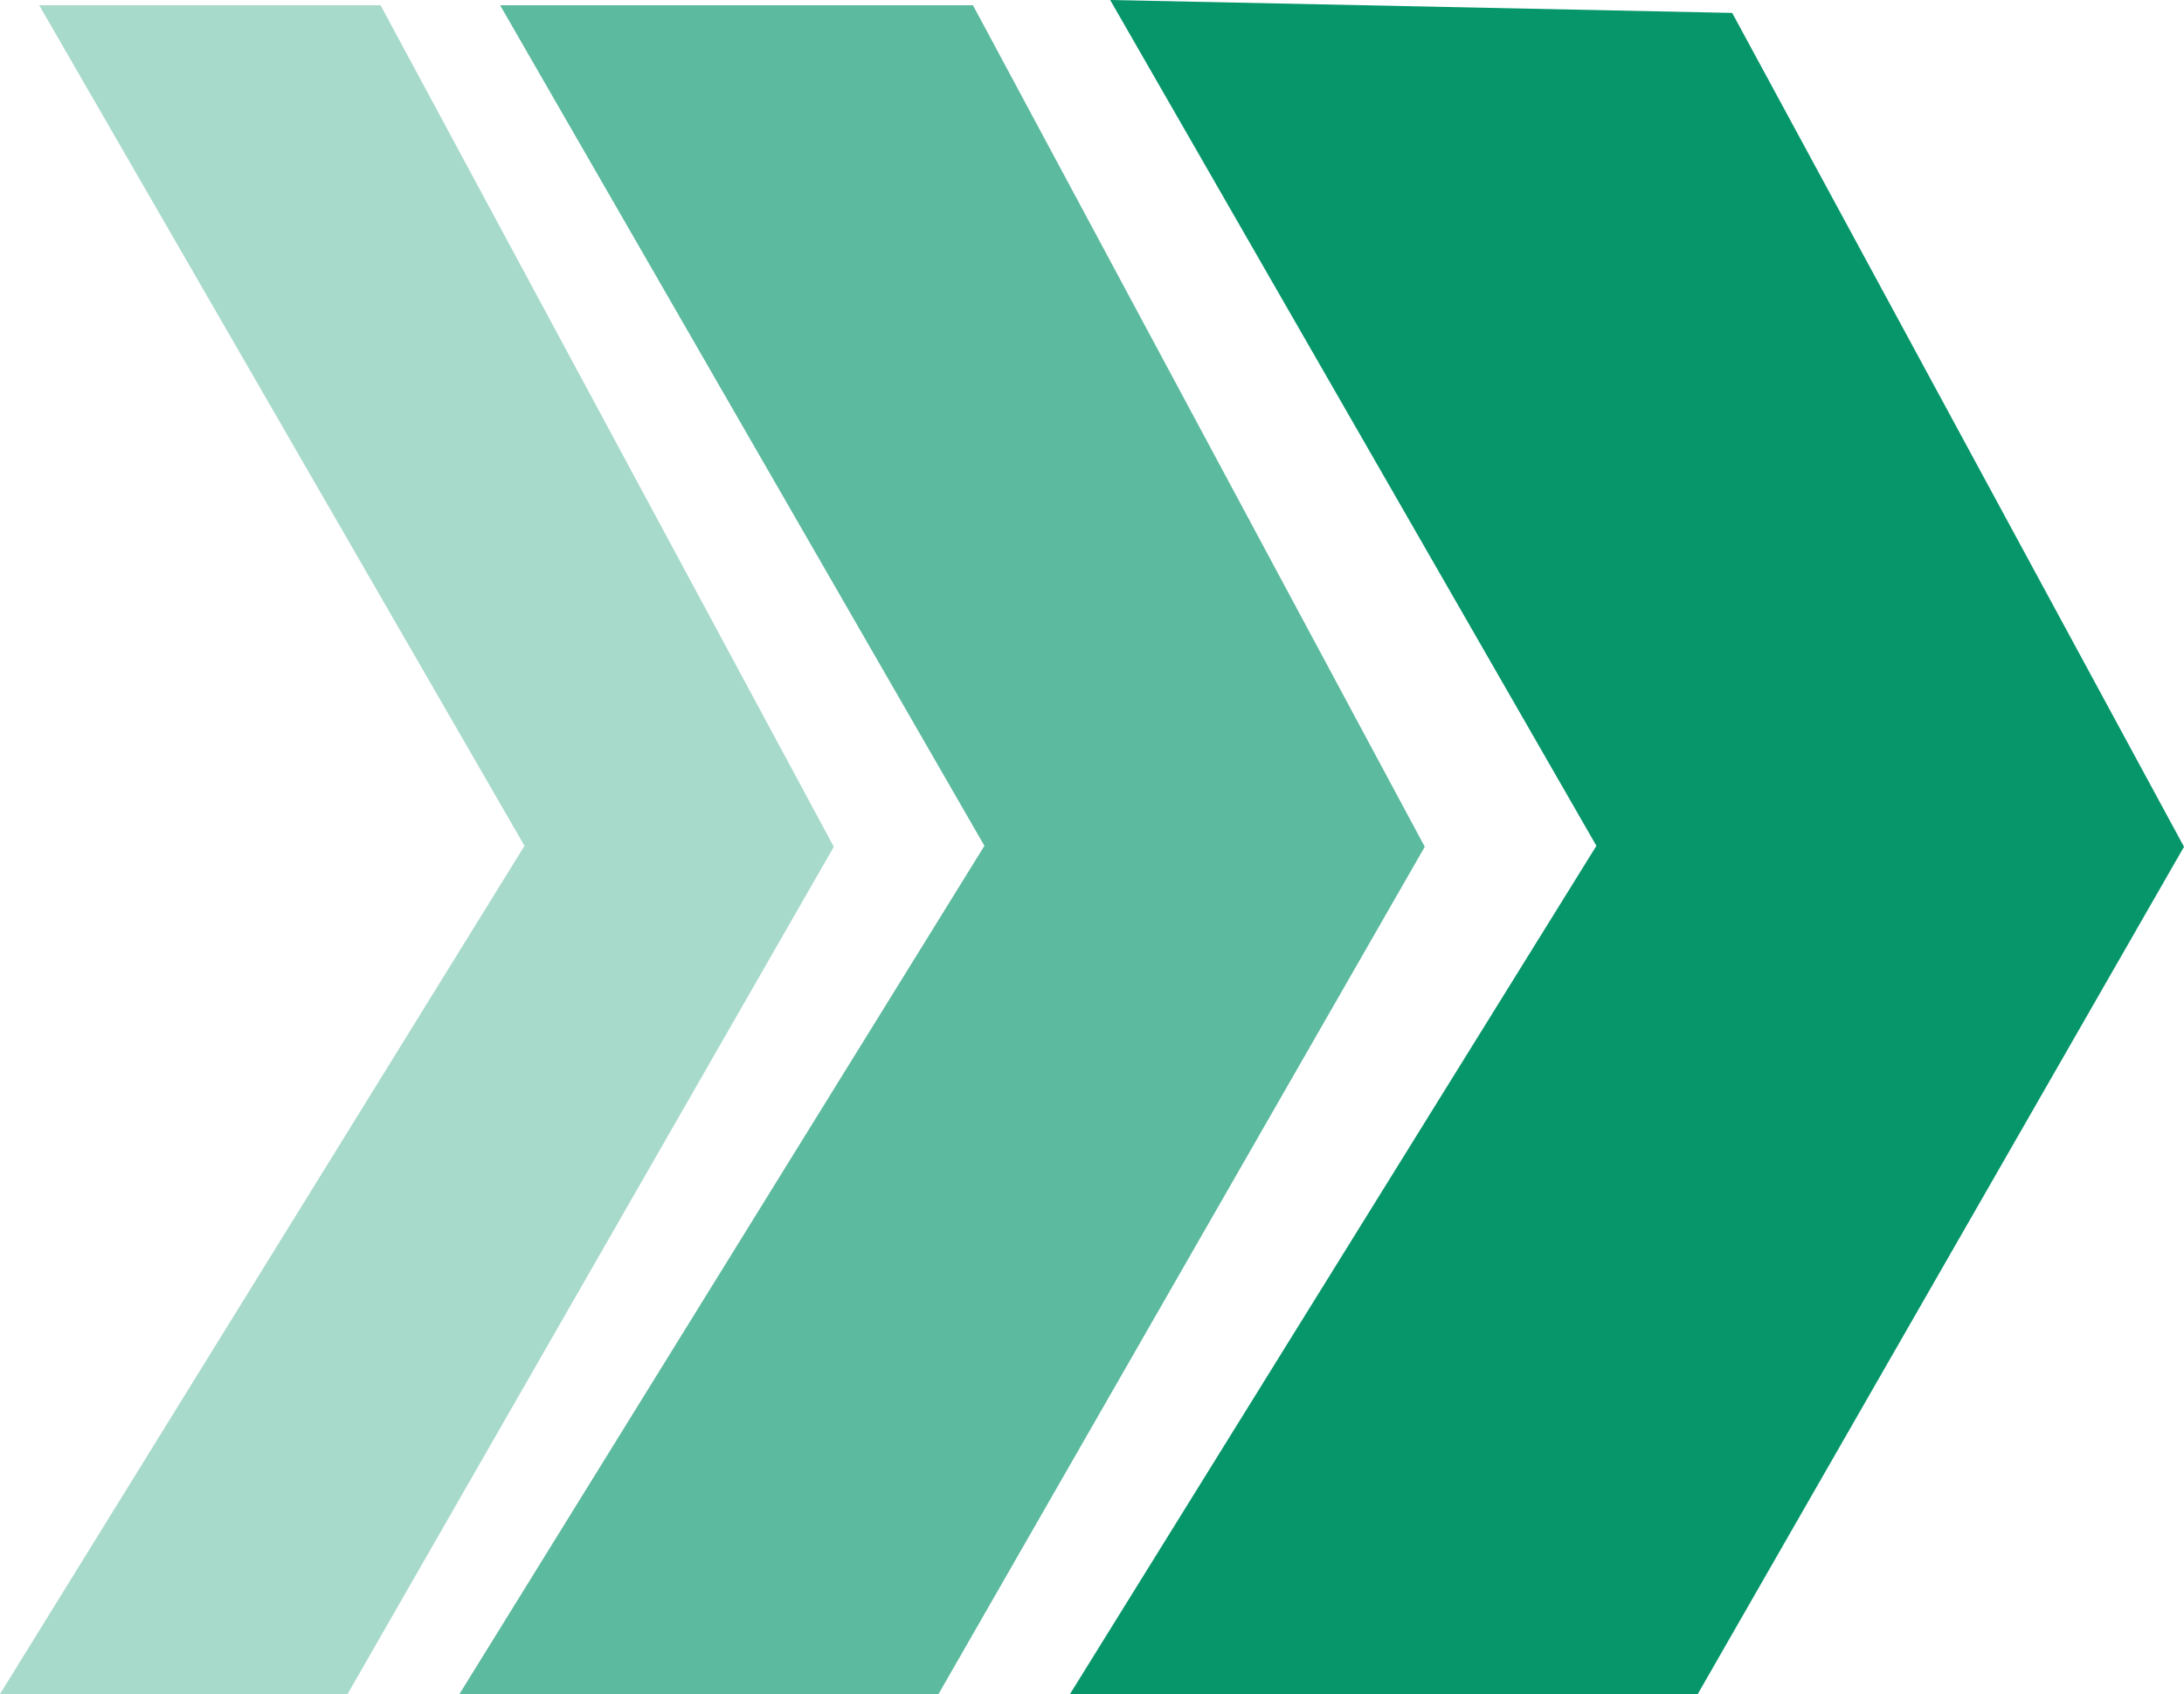
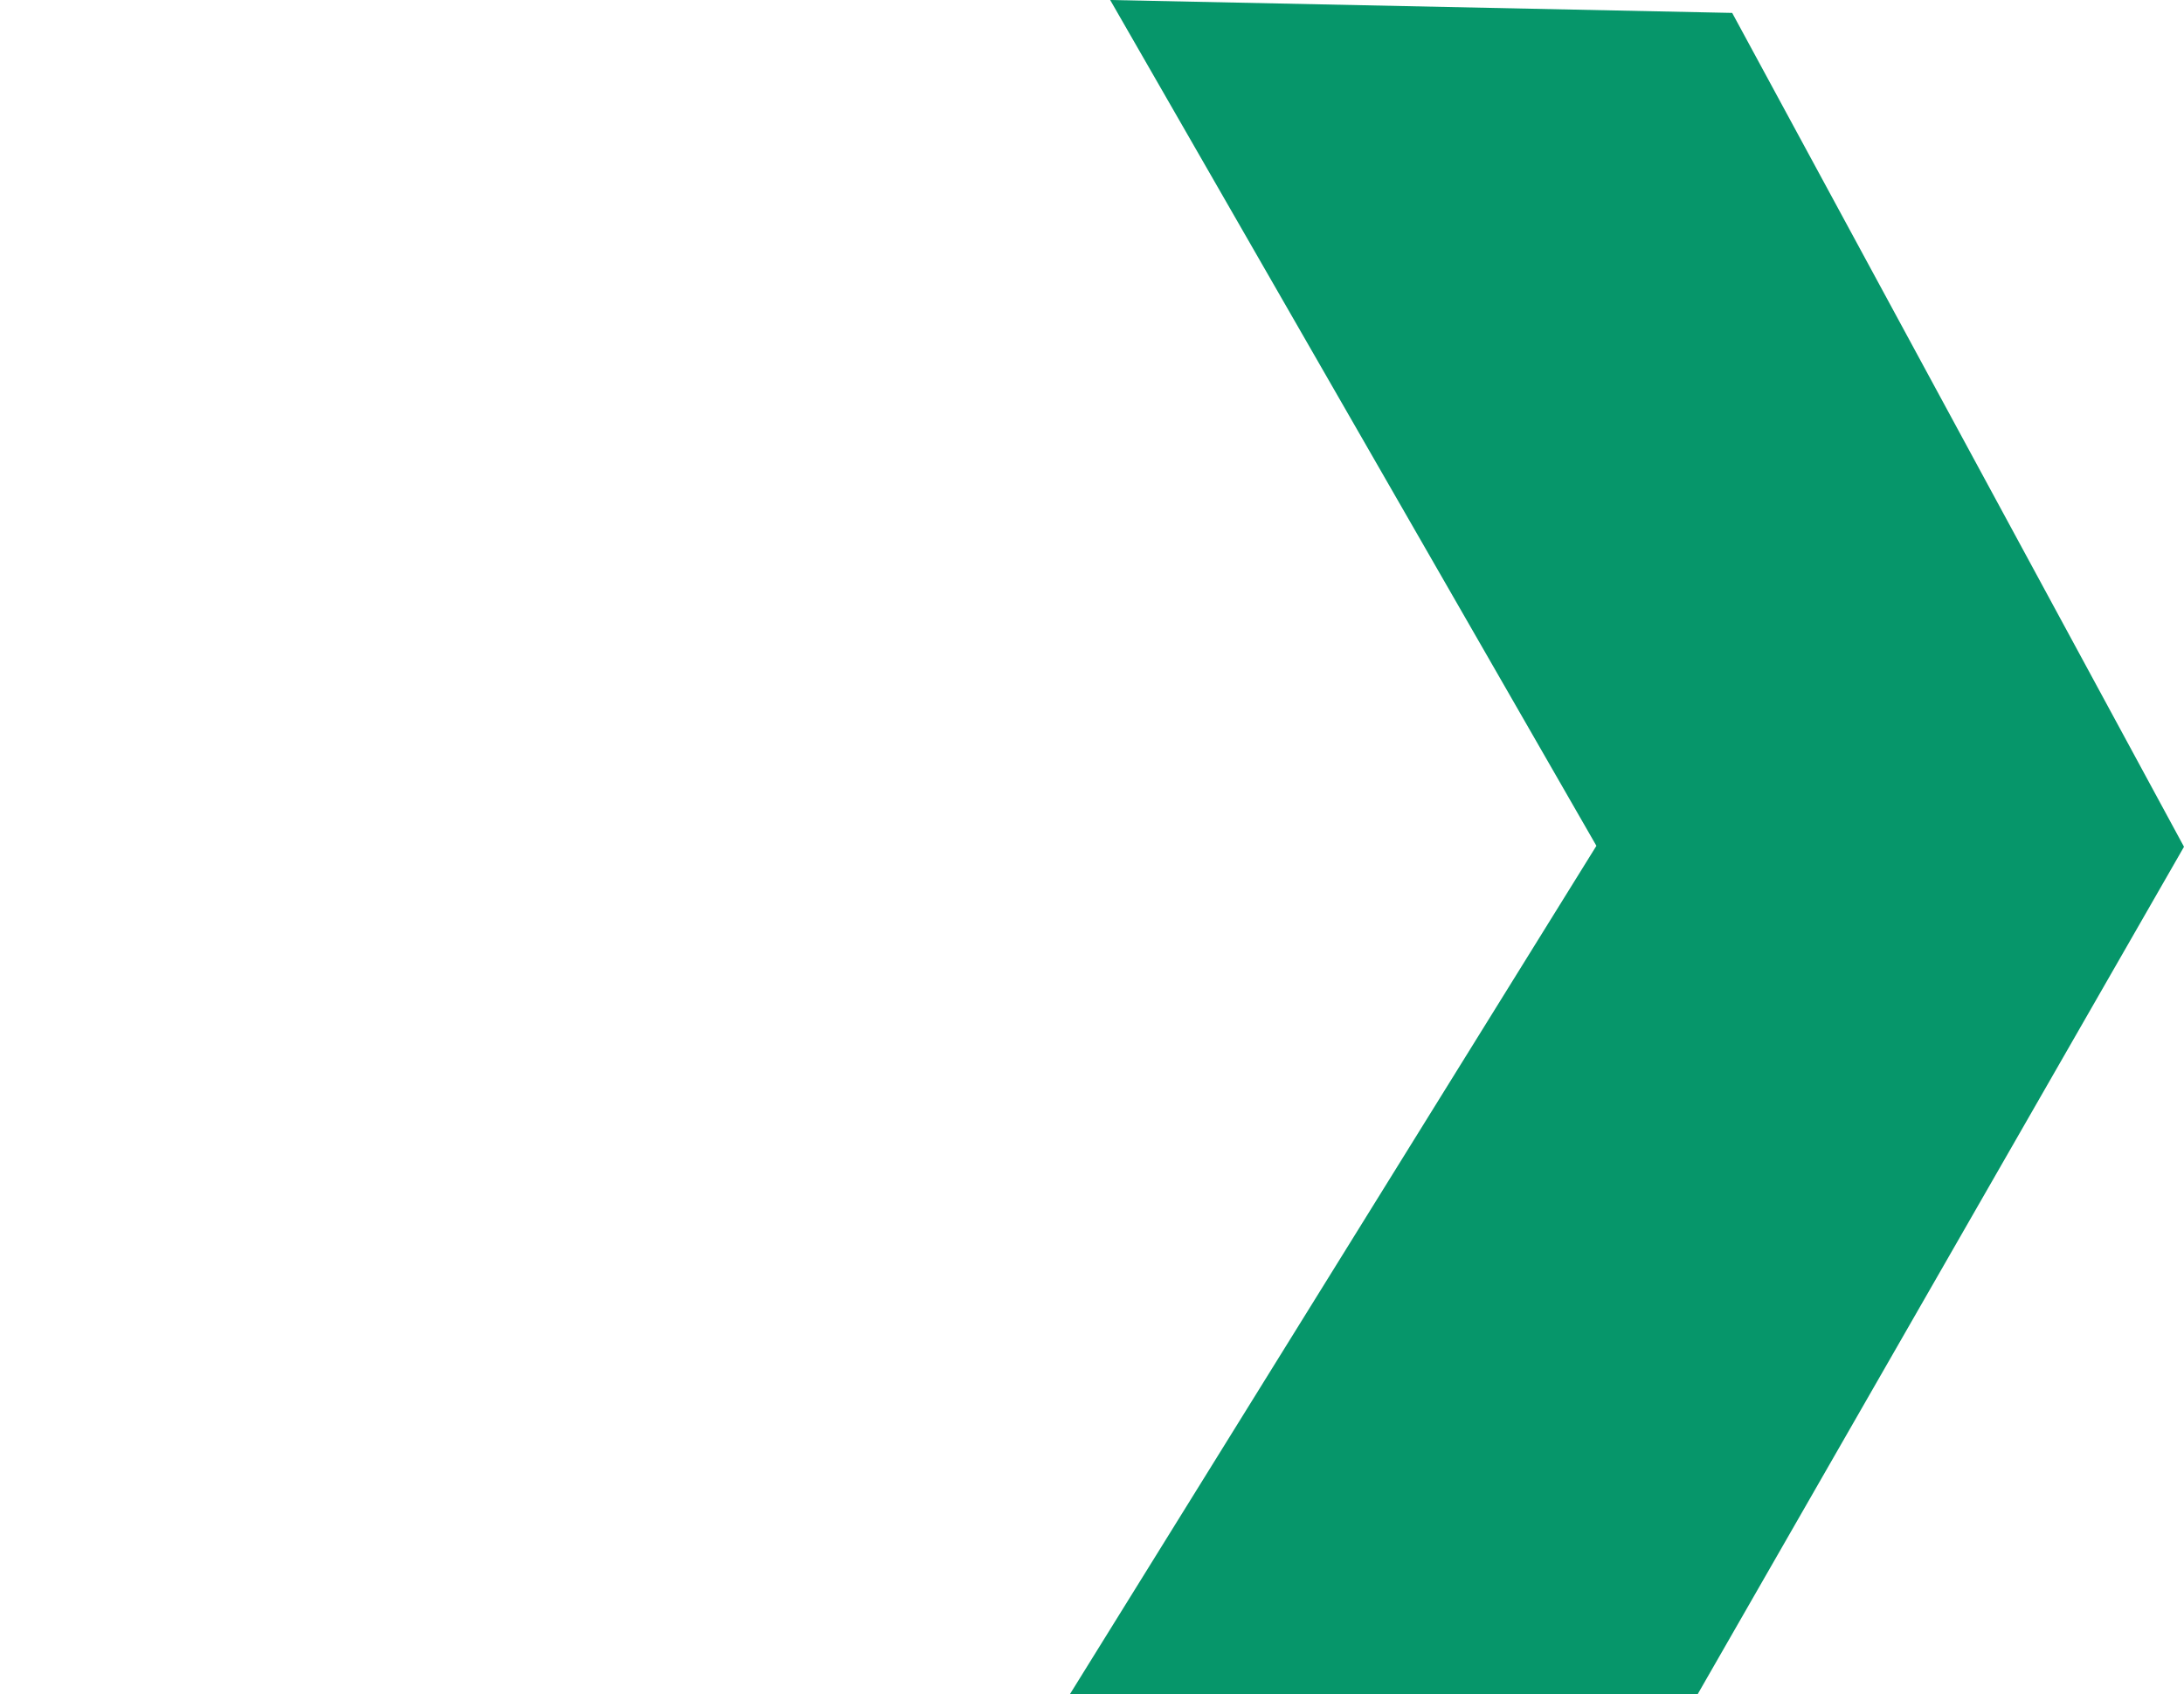
<svg xmlns="http://www.w3.org/2000/svg" id="Layer_2" data-name="Layer 2" viewBox="0 0 45.68 35.43">
  <defs>
    <style>
      .cls-1, .cls-2, .cls-3 {
        fill: #06966a;
      }

      .cls-2 {
        opacity: .65;
      }

      .cls-3 {
        opacity: .35;
      }
    </style>
  </defs>
  <g id="Layer_7" data-name="Layer 7">
    <g>
-       <polygon class="cls-3" points="7.96 .11 17.44 17.71 7.27 35.43 0 35.43 10.97 17.69 .82 .11 7.96 .11" />
-       <polygon class="cls-2" points="20.35 .11 29.8 17.71 19.63 35.43 9.61 35.43 20.59 17.69 10.46 .11 20.35 .11" />
      <polygon class="cls-1" points="36.23 .27 45.68 17.71 35.51 35.43 22.38 35.43 33.39 17.69 23.22 0 36.23 .27" />
    </g>
  </g>
</svg>